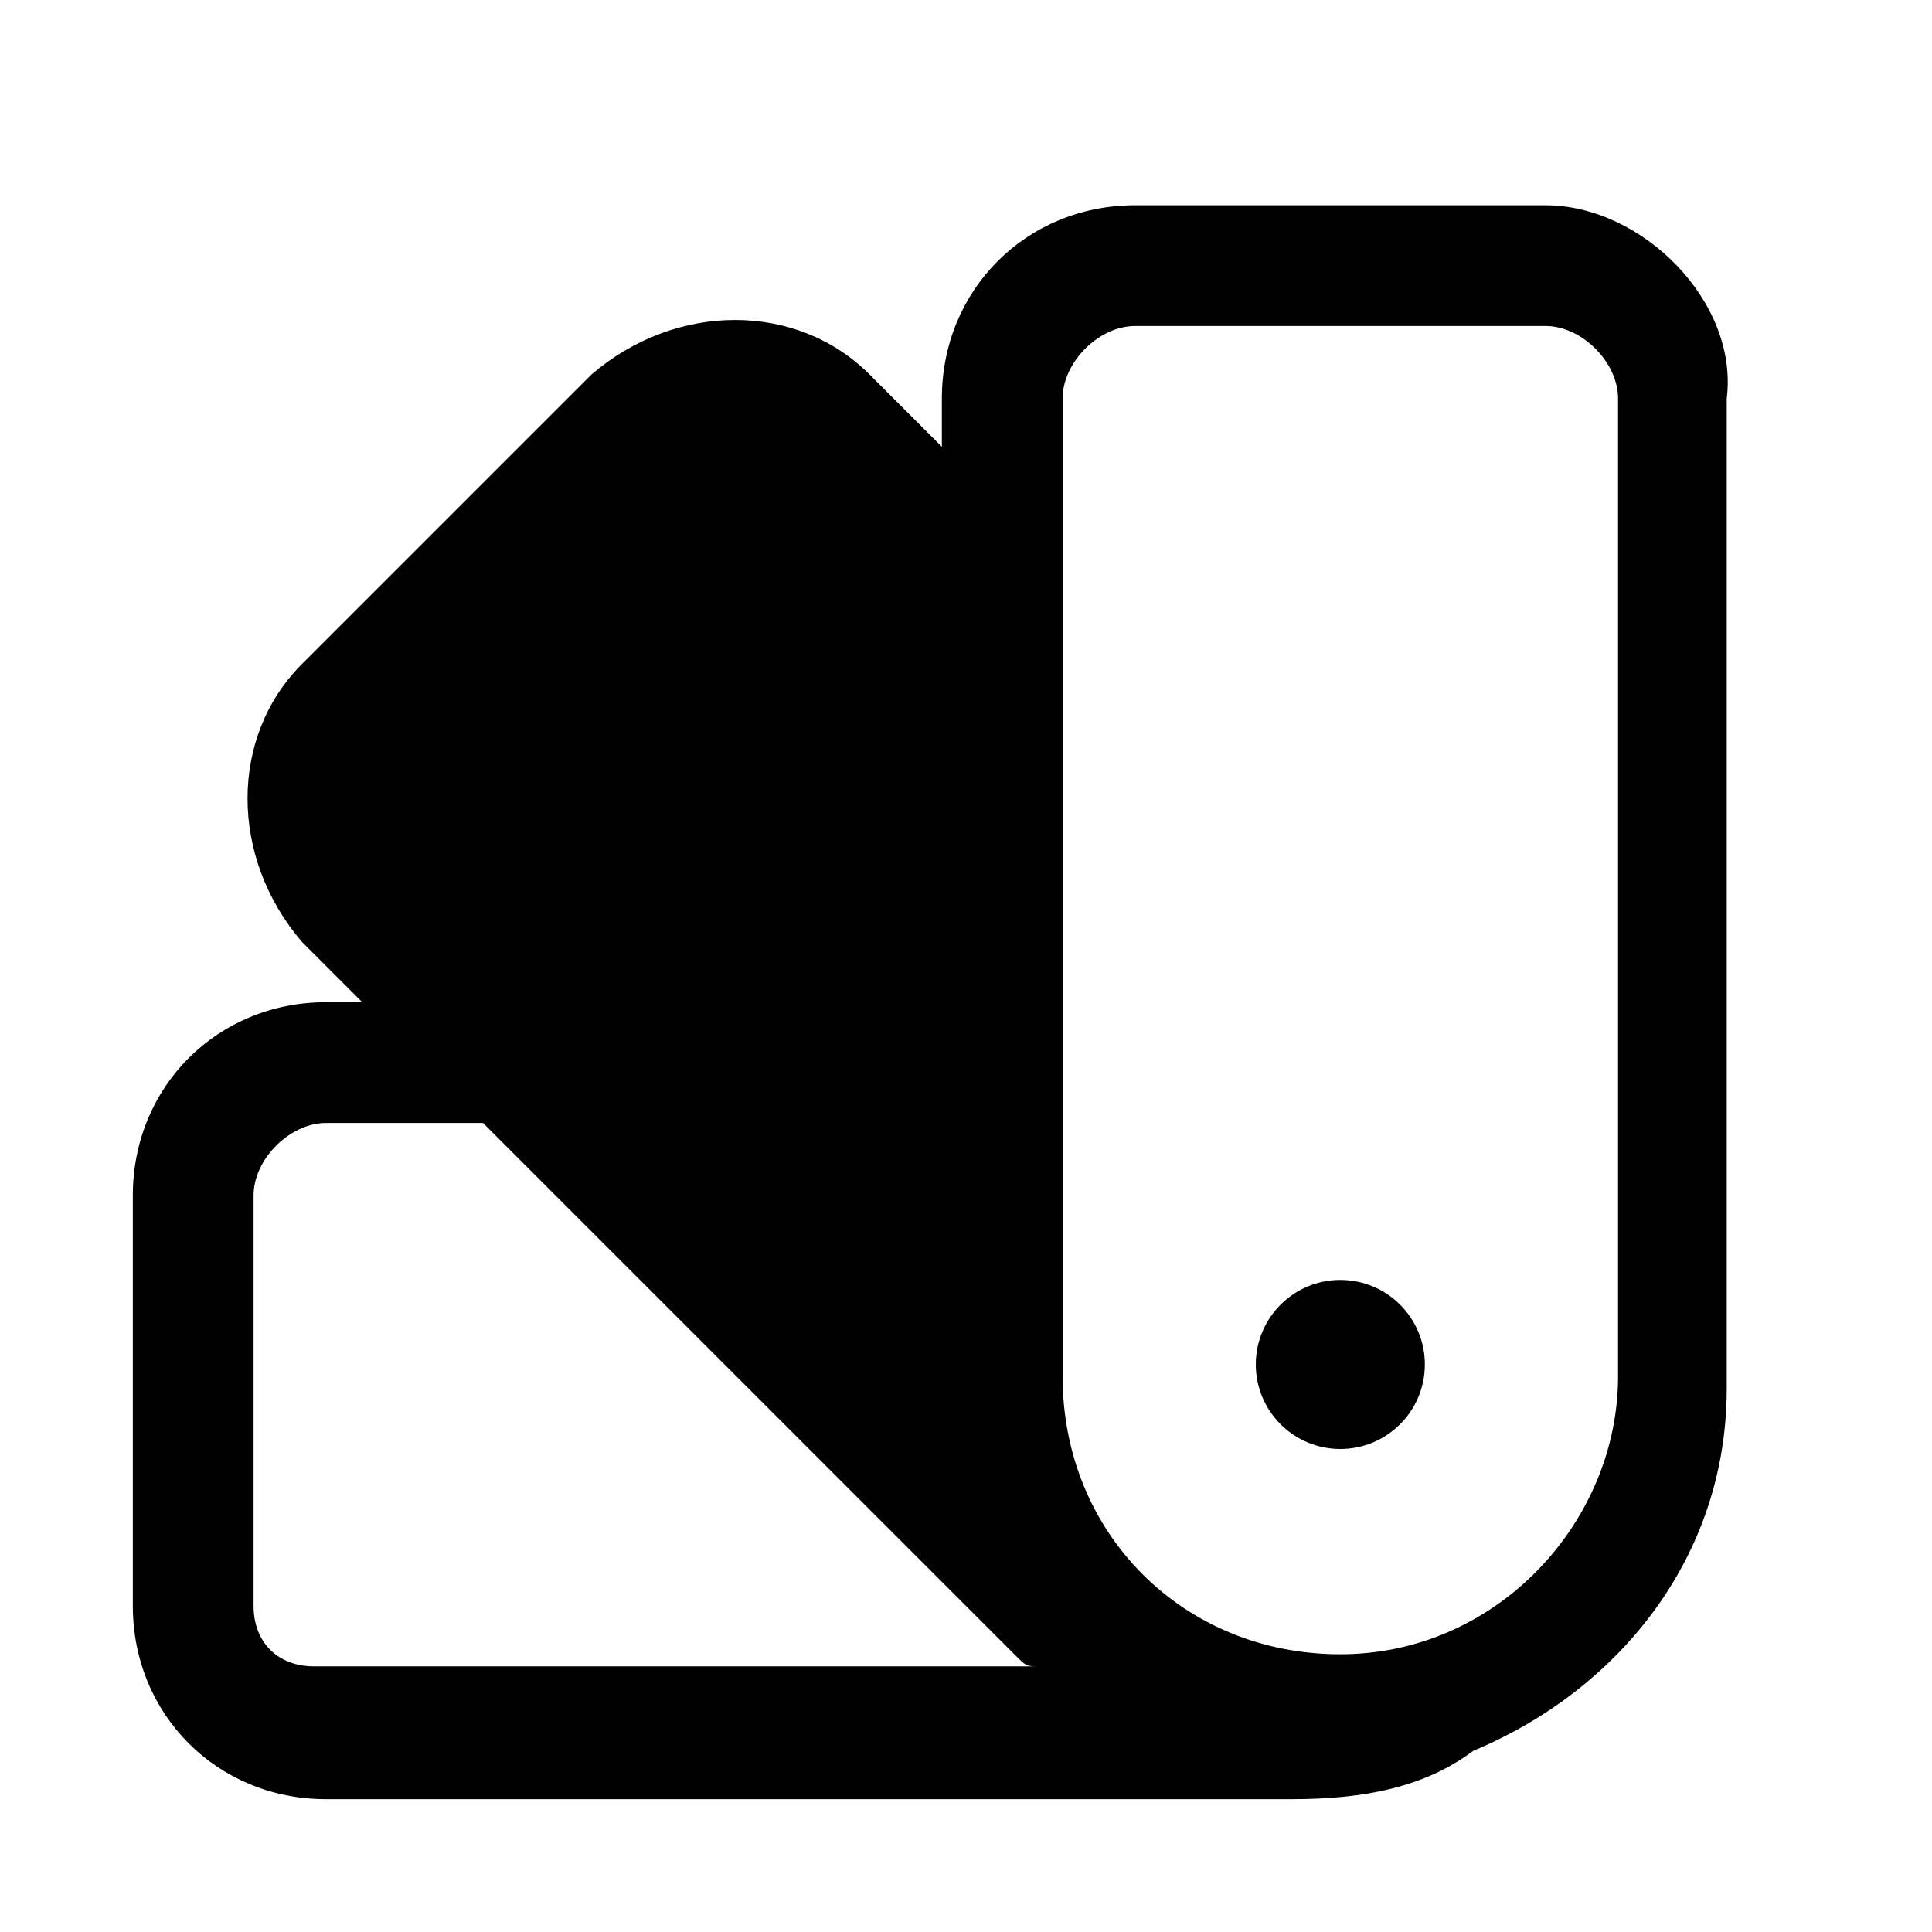
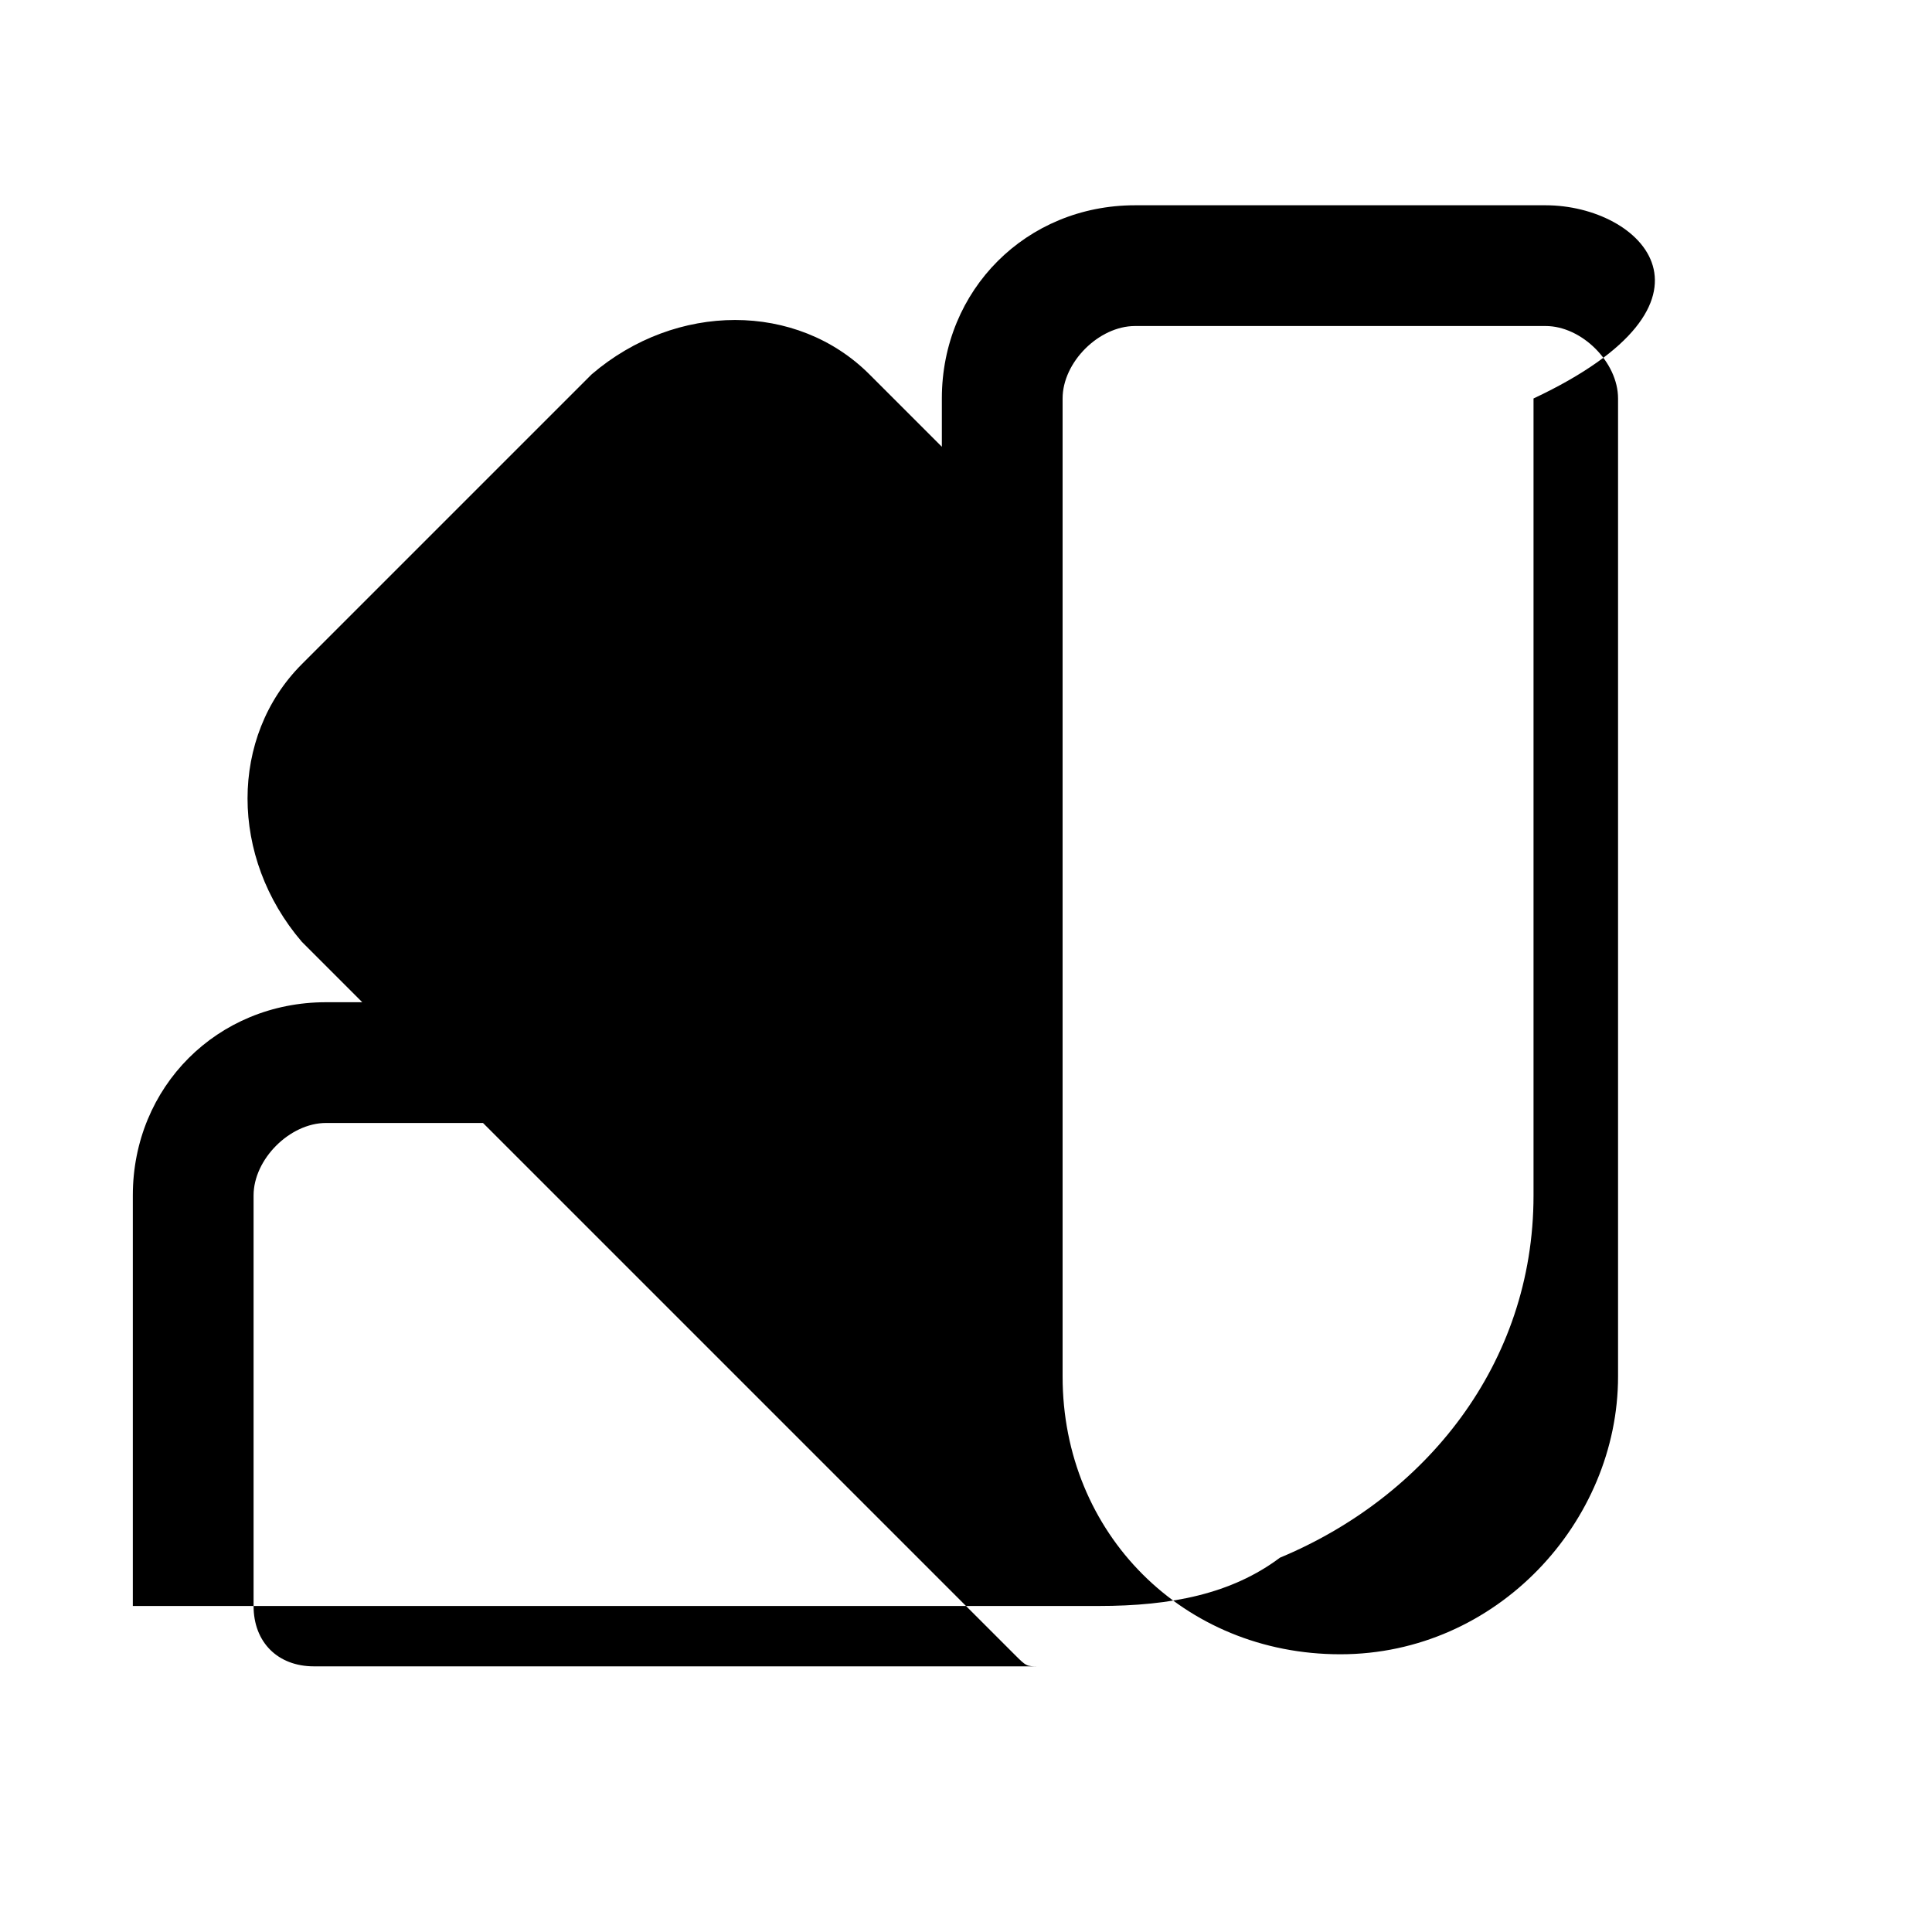
<svg xmlns="http://www.w3.org/2000/svg" version="1.1" x="0px" y="0px" viewBox="0 0 16 16" style="enable-background:new 0 0 16 16;" xml:space="preserve">
  <style type="text/css">
	.st0{fill:#EDEDEE;}
	.st1{fill:none;}
	.st2{fill:none;stroke:#000000;stroke-miterlimit:10;}
	.st3{fill:none;stroke:#000000;stroke-linecap:round;stroke-linejoin:round;stroke-miterlimit:10;}
	.st4{fill:none;stroke:#000000;stroke-linejoin:round;stroke-miterlimit:10;}
	.st5{fill:none;stroke:#000000;stroke-width:1.11;stroke-linecap:round;stroke-linejoin:round;stroke-miterlimit:10;}
	.st6{stroke:#000000;stroke-width:0.75;stroke-miterlimit:10;}
</style>
  <g id="Guides">
</g>
  <g id="Art">
-     <circle cx="11.1" cy="11.3" r="0.7" />
-     <path d="M12.8,1.7H9.4c-0.9,0-1.6,0.7-1.6,1.6v0.4L7.2,3.1c-0.6-0.6-1.6-0.6-2.3,0L2.5,5.5c-0.6,0.6-0.6,1.6,0,2.3L3,8.3H2.7   C1.8,8.3,1.1,9,1.1,9.9v3.4c0,0.9,0.7,1.6,1.6,1.6h8c0.6,0,1.1-0.1,1.5-0.4c1.2-0.5,2.1-1.6,2.1-3V3.3C14.4,2.5,13.6,1.7,12.8,1.7z    M8.8,3.3c0-0.3,0.3-0.6,0.6-0.6h3.4c0.3,0,0.6,0.3,0.6,0.6v8.1c0,1.2-1,2.3-2.3,2.3c-1.3,0-2.3-1-2.3-2.3V3.3z M2.1,13.3V9.9   c0-0.3,0.3-0.6,0.6-0.6H4l4.4,4.4c0.1,0.1,0.1,0.1,0.2,0.1h-6C2.3,13.8,2.1,13.6,2.1,13.3z" />
+     <path d="M12.8,1.7H9.4c-0.9,0-1.6,0.7-1.6,1.6v0.4L7.2,3.1c-0.6-0.6-1.6-0.6-2.3,0L2.5,5.5c-0.6,0.6-0.6,1.6,0,2.3L3,8.3H2.7   C1.8,8.3,1.1,9,1.1,9.9v3.4h8c0.6,0,1.1-0.1,1.5-0.4c1.2-0.5,2.1-1.6,2.1-3V3.3C14.4,2.5,13.6,1.7,12.8,1.7z    M8.8,3.3c0-0.3,0.3-0.6,0.6-0.6h3.4c0.3,0,0.6,0.3,0.6,0.6v8.1c0,1.2-1,2.3-2.3,2.3c-1.3,0-2.3-1-2.3-2.3V3.3z M2.1,13.3V9.9   c0-0.3,0.3-0.6,0.6-0.6H4l4.4,4.4c0.1,0.1,0.1,0.1,0.2,0.1h-6C2.3,13.8,2.1,13.6,2.1,13.3z" />
  </g>
</svg>